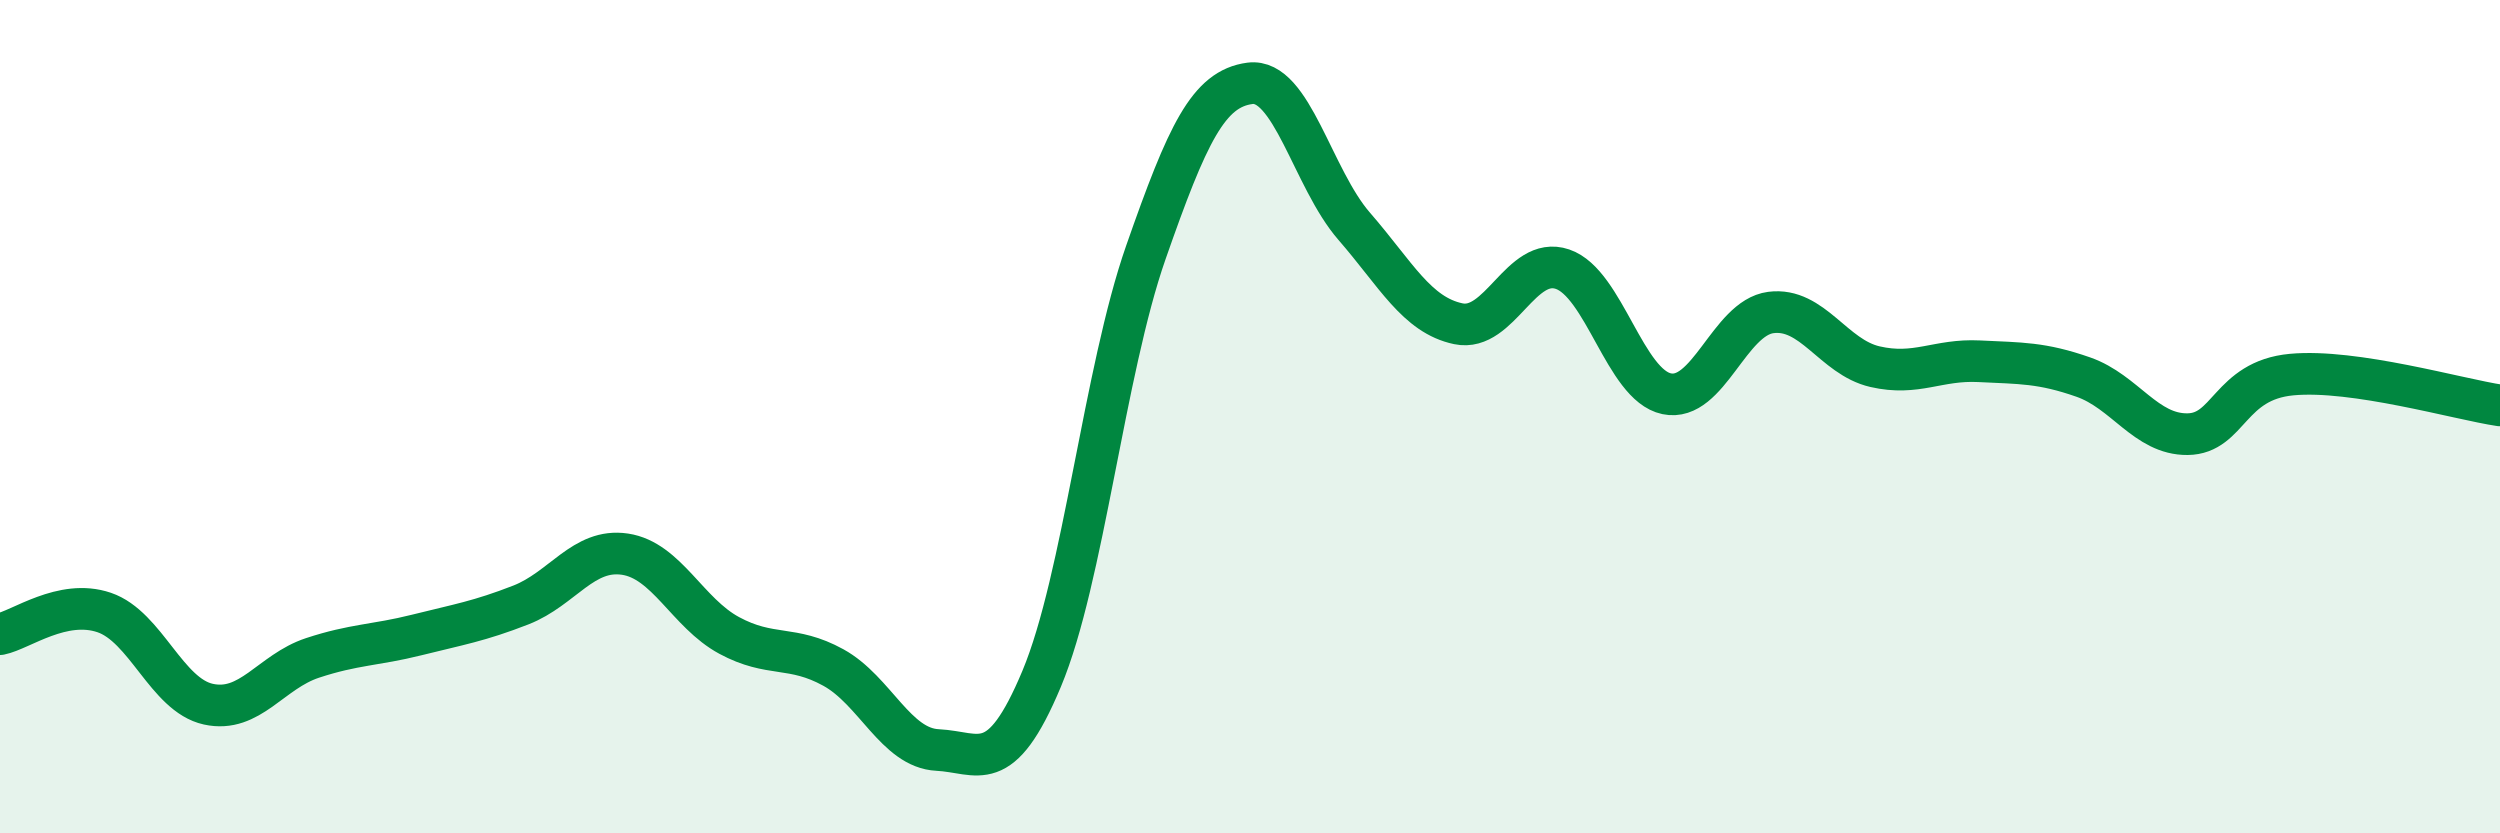
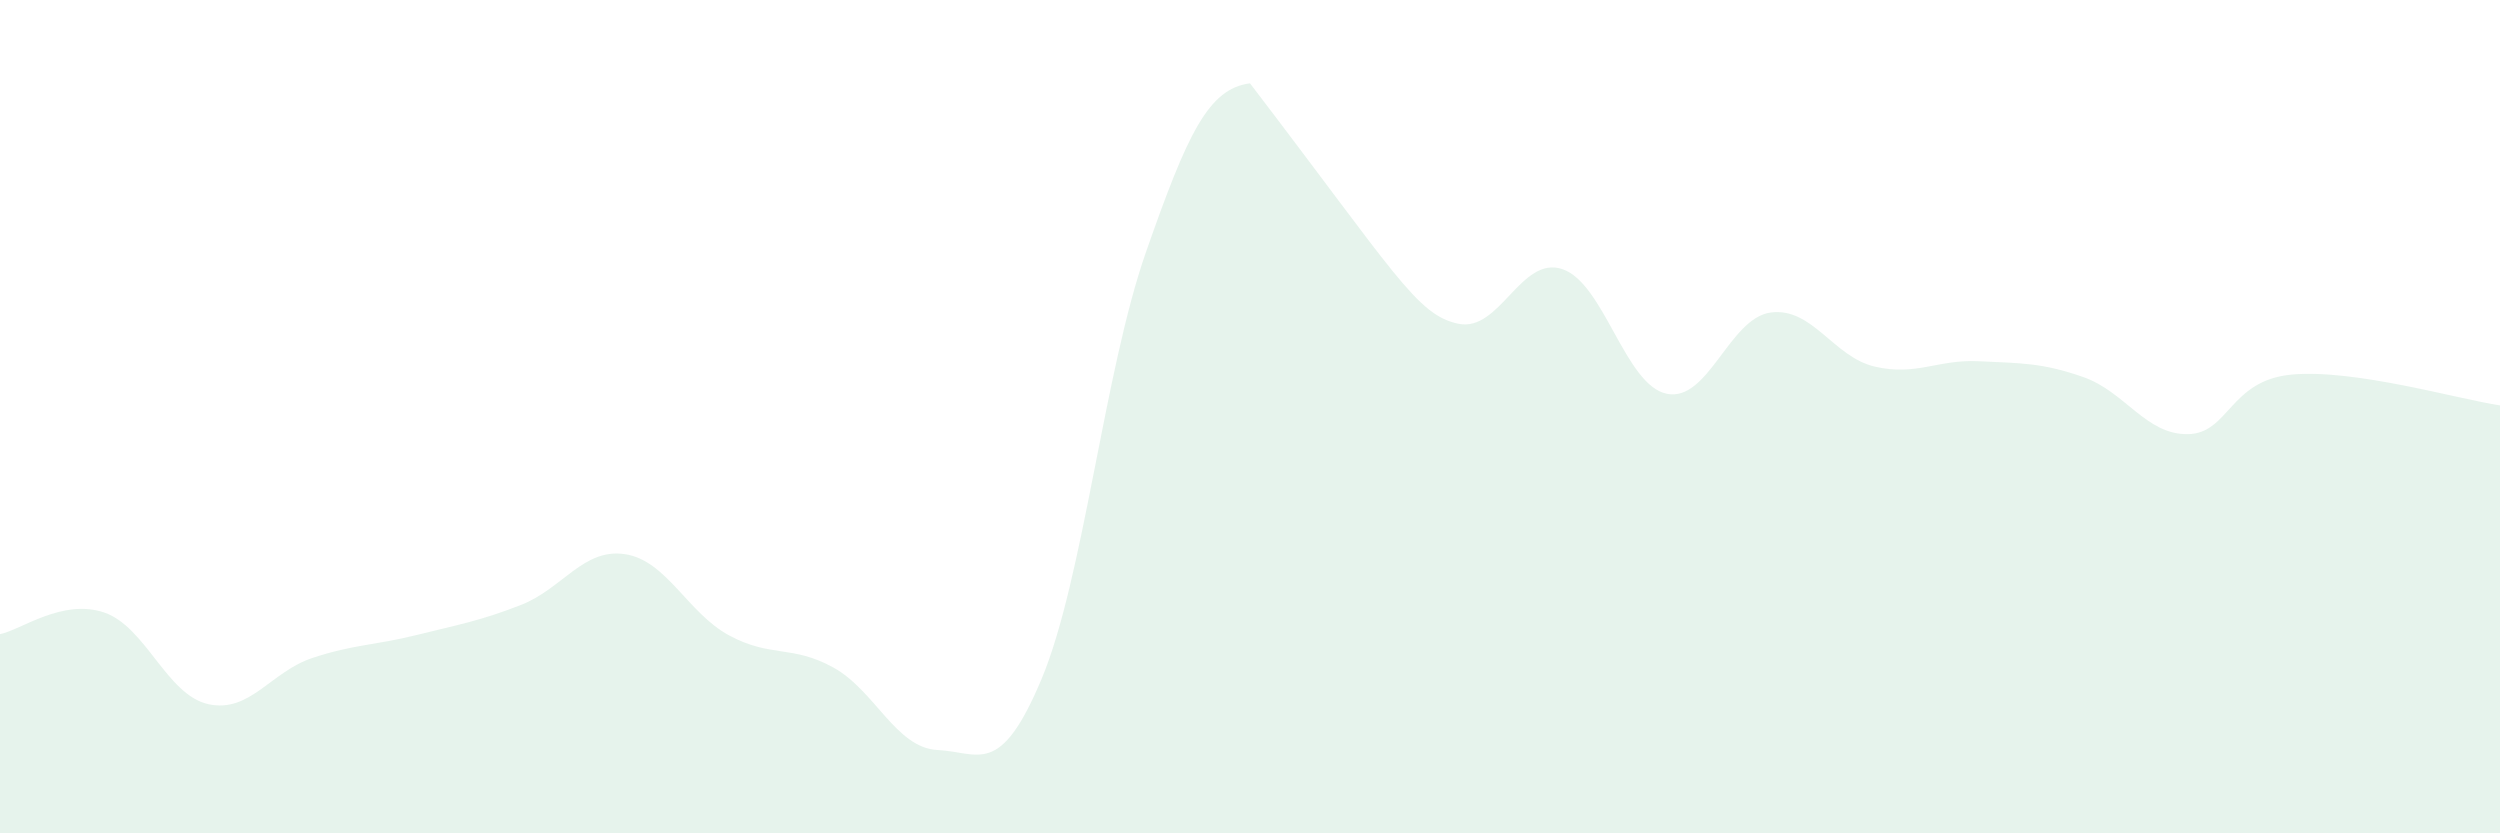
<svg xmlns="http://www.w3.org/2000/svg" width="60" height="20" viewBox="0 0 60 20">
-   <path d="M 0,15.22 C 0.5,15.12 1.5,14.36 2.5,14.7 C 3.5,15.04 4,16.68 5,16.9 C 6,17.12 6.5,16.12 7.5,15.79 C 8.5,15.46 9,15.49 10,15.24 C 11,14.99 11.5,14.91 12.5,14.52 C 13.5,14.13 14,13.15 15,13.3 C 16,13.45 16.5,14.71 17.5,15.25 C 18.5,15.79 19,15.47 20,16.02 C 21,16.57 21.5,17.95 22.5,18 C 23.5,18.05 24,18.68 25,16.29 C 26,13.9 26.5,8.92 27.5,6.06 C 28.5,3.2 29,2.13 30,2 C 31,1.87 31.5,4.28 32.5,5.43 C 33.5,6.58 34,7.56 35,7.77 C 36,7.98 36.5,6.12 37.5,6.46 C 38.5,6.8 39,9.24 40,9.45 C 41,9.66 41.5,7.63 42.5,7.5 C 43.5,7.37 44,8.57 45,8.8 C 46,9.03 46.5,8.62 47.5,8.67 C 48.5,8.72 49,8.7 50,9.05 C 51,9.4 51.5,10.43 52.5,10.42 C 53.5,10.41 53.5,9.13 55,8.99 C 56.5,8.85 59,9.58 60,9.73L60 20L0 20Z" fill="#008740" opacity="0.1" stroke-linecap="round" stroke-linejoin="round" />
-   <path d="M 0,15.22 C 0.5,15.12 1.5,14.36 2.5,14.7 C 3.5,15.04 4,16.68 5,16.9 C 6,17.12 6.5,16.12 7.5,15.79 C 8.5,15.46 9,15.49 10,15.24 C 11,14.99 11.5,14.91 12.5,14.52 C 13.5,14.13 14,13.15 15,13.3 C 16,13.45 16.5,14.71 17.5,15.25 C 18.5,15.79 19,15.47 20,16.02 C 21,16.57 21.5,17.95 22.5,18 C 23.5,18.05 24,18.68 25,16.29 C 26,13.9 26.5,8.92 27.5,6.06 C 28.5,3.2 29,2.13 30,2 C 31,1.87 31.5,4.28 32.5,5.43 C 33.5,6.58 34,7.56 35,7.77 C 36,7.98 36.5,6.12 37.5,6.46 C 38.5,6.8 39,9.24 40,9.45 C 41,9.66 41.5,7.63 42.5,7.5 C 43.5,7.37 44,8.57 45,8.8 C 46,9.03 46.5,8.62 47.5,8.67 C 48.5,8.72 49,8.7 50,9.05 C 51,9.4 51.5,10.43 52.5,10.42 C 53.5,10.41 53.5,9.13 55,8.99 C 56.5,8.85 59,9.58 60,9.73" stroke="#008740" stroke-width="1" fill="none" stroke-linecap="round" stroke-linejoin="round" />
+   <path d="M 0,15.22 C 0.5,15.12 1.5,14.36 2.5,14.7 C 3.5,15.04 4,16.68 5,16.9 C 6,17.12 6.5,16.12 7.5,15.79 C 8.5,15.46 9,15.49 10,15.24 C 11,14.99 11.5,14.91 12.5,14.52 C 13.5,14.13 14,13.15 15,13.3 C 16,13.45 16.5,14.71 17.5,15.25 C 18.5,15.79 19,15.47 20,16.02 C 21,16.57 21.5,17.95 22.5,18 C 23.5,18.05 24,18.68 25,16.29 C 26,13.9 26.5,8.92 27.5,6.06 C 28.5,3.2 29,2.13 30,2 C 33.5,6.58 34,7.56 35,7.77 C 36,7.98 36.5,6.12 37.5,6.46 C 38.5,6.8 39,9.24 40,9.45 C 41,9.66 41.5,7.63 42.5,7.5 C 43.5,7.37 44,8.57 45,8.8 C 46,9.03 46.5,8.62 47.5,8.67 C 48.5,8.72 49,8.7 50,9.05 C 51,9.4 51.5,10.43 52.5,10.42 C 53.5,10.41 53.5,9.13 55,8.99 C 56.5,8.85 59,9.58 60,9.73L60 20L0 20Z" fill="#008740" opacity="0.1" stroke-linecap="round" stroke-linejoin="round" />
</svg>